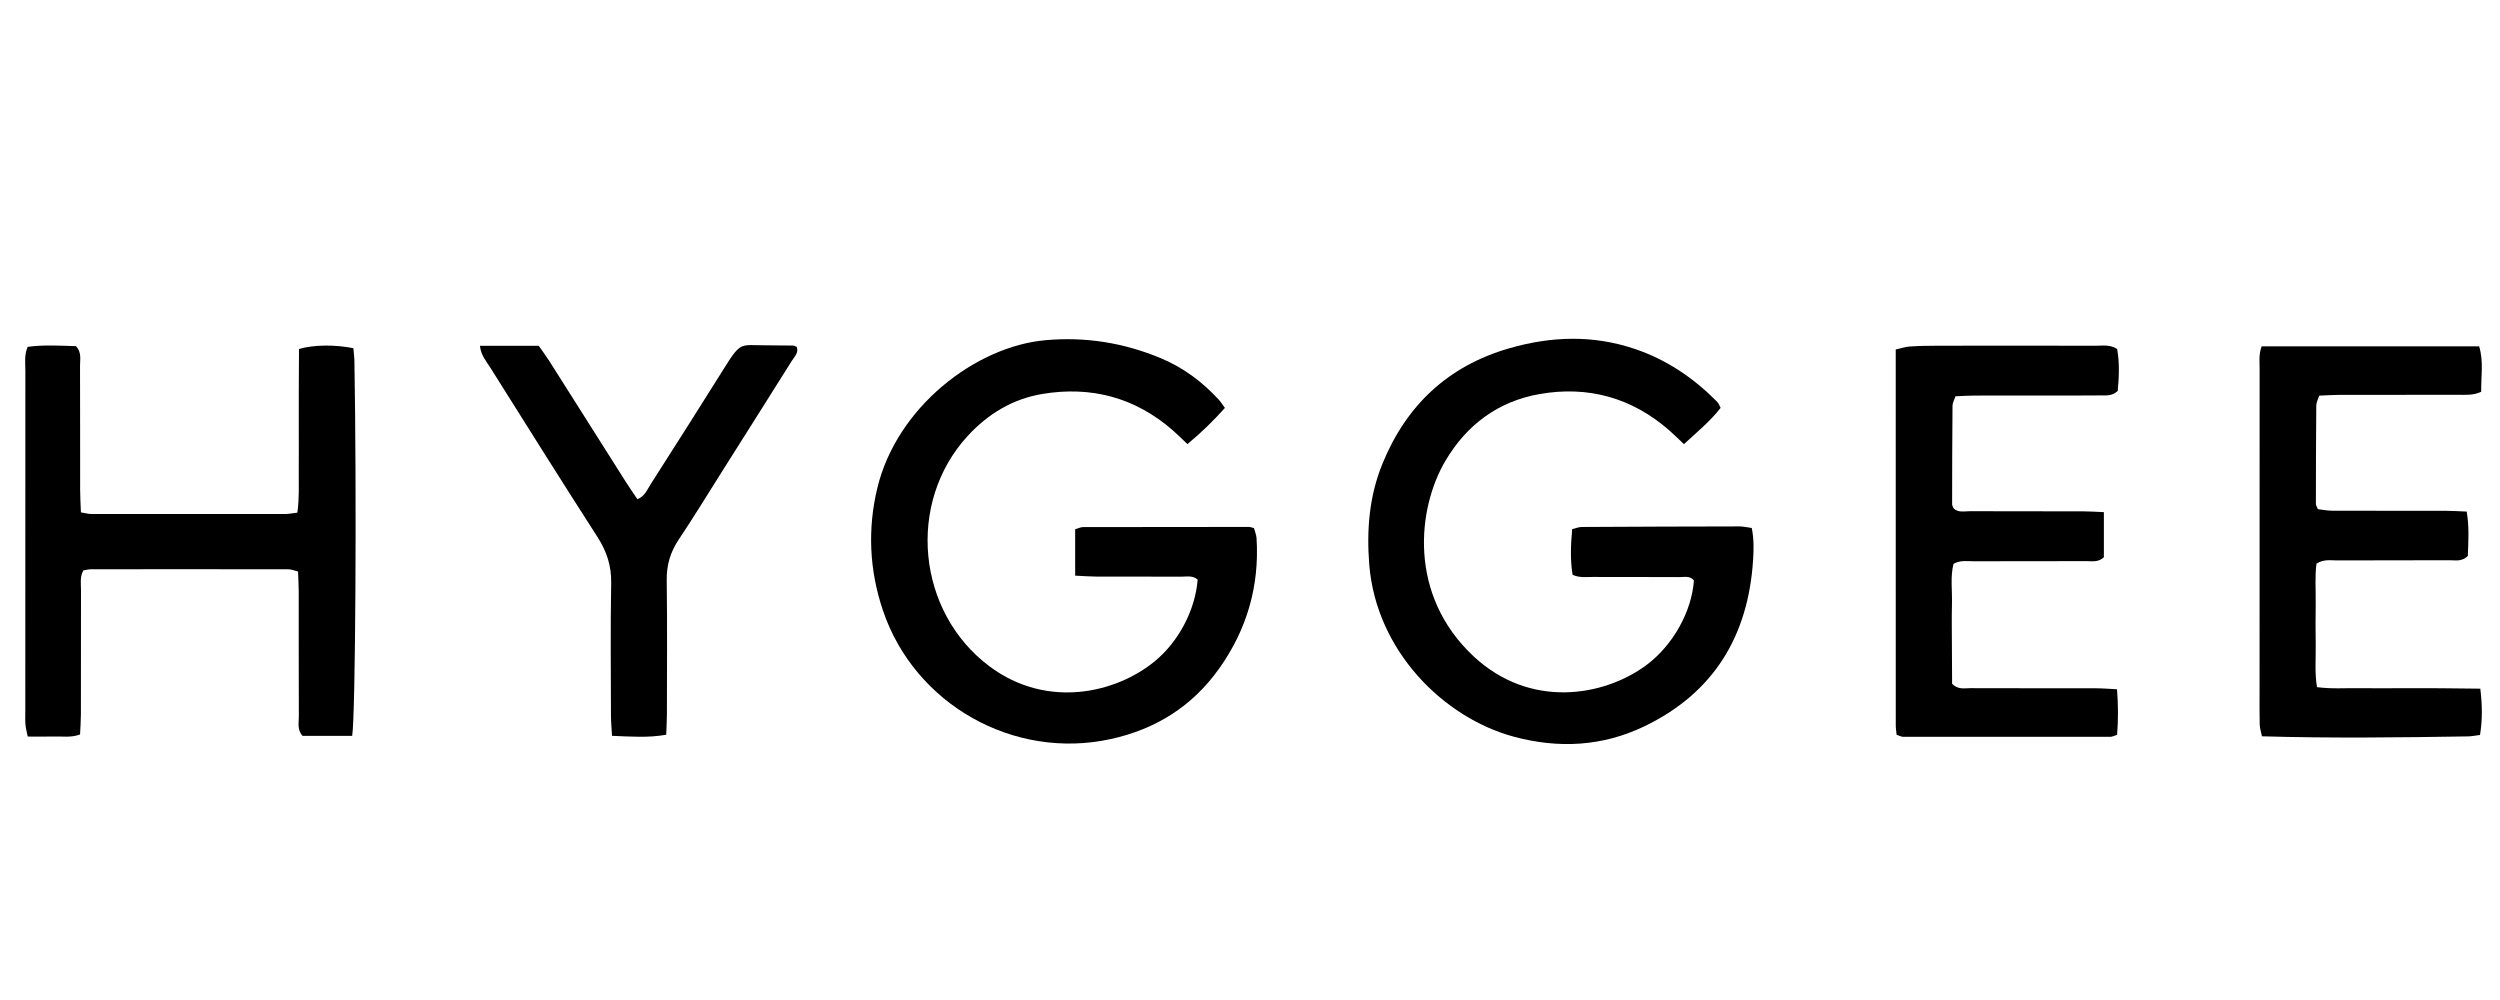
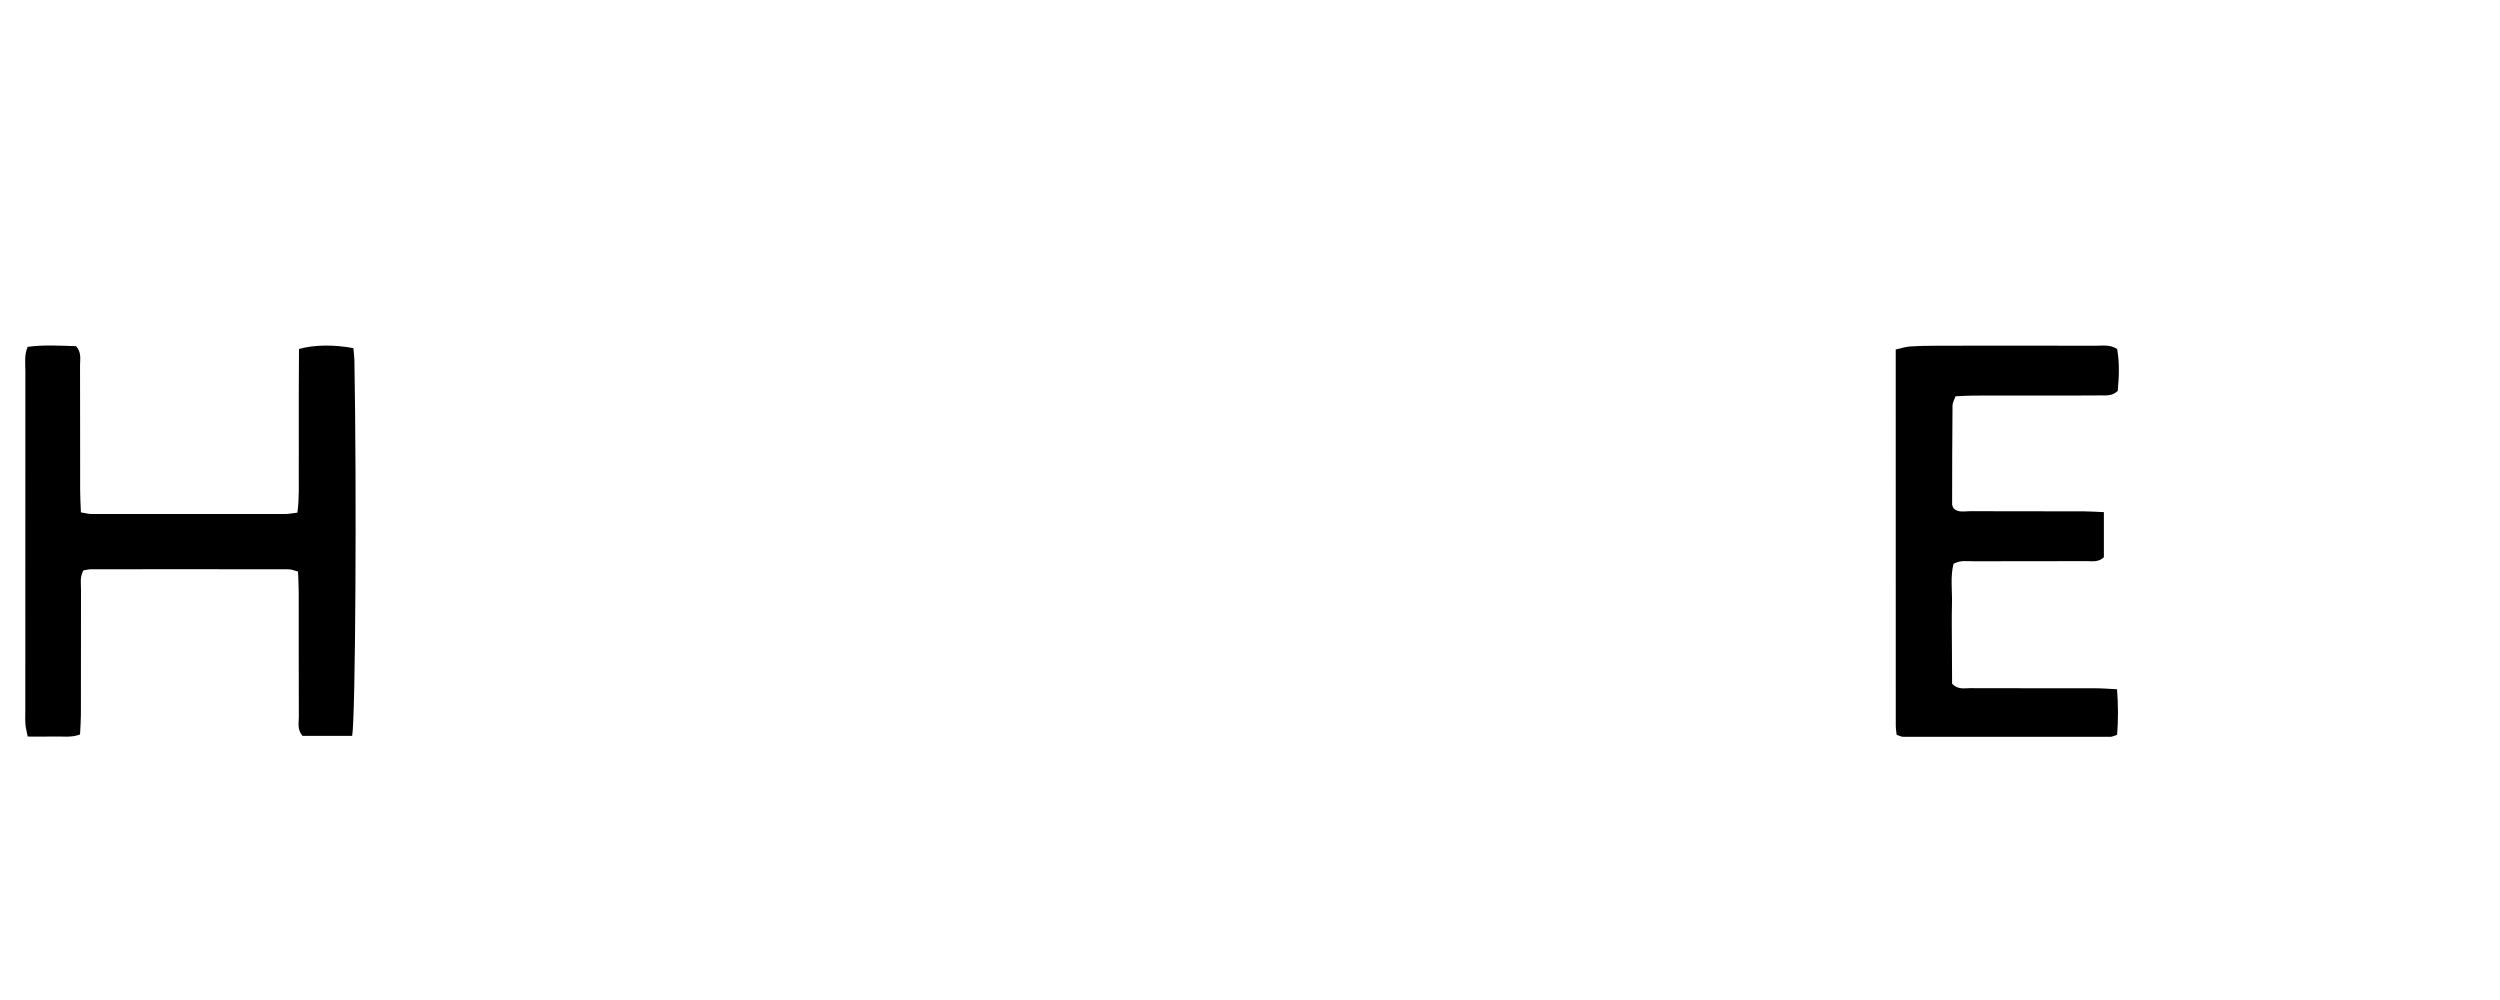
<svg xmlns="http://www.w3.org/2000/svg" id="Vrstva_57" data-name="Vrstva 57" viewBox="0 0 300 120">
  <defs>
    <style>
      .cls-1 {
        fill: #000;
        stroke-width: 0px;
      }
    </style>
  </defs>
-   <path class="cls-1" d="M129.019,69.079v-5.566c.366-.105.655-.261.945-.262,6.636-.018,13.272-.021,19.909-.02.153 0.0.305.068.599.138.098.369.289.799.316,1.239.351,5.736-1.162,10.942-4.493,15.624-3.221,4.527-7.604,7.268-12.994,8.453-11.629,2.558-23.541-4.141-27.351-15.437-1.628-4.827-1.861-9.781-.66-14.726,2.351-9.684,11.783-16.946,20.153-17.698,4.843-.435,9.451.317,13.891,2.176,2.655,1.111,4.934,2.813,6.89,4.931.258.279.46.609.766,1.021-1.409,1.568-2.853,2.983-4.498,4.34-.634-.598-1.18-1.15-1.765-1.66-4.524-3.941-9.8-5.335-15.656-4.356-3.531.59-6.499,2.377-8.932,5.019-7.399,8.033-6.122,21.181,2.635,27.692,6.921,5.146,15.192,3.156,19.792-.629,2.897-2.384,4.858-6.156,5.155-9.794-.595-.552-1.341-.355-2.028-.36-3.398-.02-6.796-.003-10.194-.015-.774-.003-1.548-.068-2.479-.112Z" />
-   <path class="cls-1" d="M206.473,48.945c-1.23,1.593-2.812,2.885-4.399,4.353-.609-.574-1.159-1.125-1.743-1.638-4.513-3.954-9.794-5.404-15.636-4.363-4.92.877-8.683,3.676-11.233,7.98-3.388,5.718-4.518,16.113,3.358,23.472,6.794,6.348,15.614,4.833,20.692,1.103,3.228-2.371,5.51-6.483,5.756-10.203-.468-.588-1.144-.393-1.74-.397-3.475-.021-6.951-.004-10.426-.017-.776-.003-1.575.12-2.392-.261-.295-1.798-.218-3.585-.049-5.474.4-.096.767-.26,1.135-.262,6.317-.037,12.635-.059,18.953-.068.453-.001.907.114,1.462.188.272,1.328.24,2.591.161,3.829-.576,9.096-4.705,15.947-13.013,19.956-5.026,2.426-10.307,2.716-15.708,1.257-8.416-2.274-16.51-10.281-17.34-20.655-.333-4.165.002-8.221,1.583-12.096,2.857-7.003,7.858-11.723,15.182-13.844,5.05-1.463,10.107-1.635,15.146.08,3.736,1.271,6.921,3.41,9.695,6.189.111.111.217.231.303.362.084.127.139.274.255.509Z" />
  <path class="cls-1" d="M42.259,88.304h-5.958c-.66-.74-.438-1.565-.441-2.324-.02-4.977-.007-9.954-.014-14.931-.001-.779-.049-1.559-.08-2.464-.427-.104-.788-.268-1.149-.269-7.899-.014-15.798-.012-23.697-.004-.301 0-.601.089-.914.138-.443.788-.284,1.591-.286,2.358-.014,4.977-.003,9.954-.012,14.931-.001.775-.064,1.55-.102,2.398-1.083.405-2.111.215-3.11.244-1.016.029-2.033.006-3.17.006-.112-.578-.237-1.013-.272-1.456-.044-.55-.017-1.105-.017-1.658-0-13.588-.004-27.176.007-40.763.001-.926-.152-1.881.275-2.887,1.96-.269,3.902-.137,5.805-.083.69.758.477,1.583.48,2.34.019,4.977.006,9.954.014,14.931.001.853.057,1.707.092,2.674.509.082.878.194,1.248.194,7.741.011,15.482.013,23.224.004.454-0.0.907-.097,1.504-.166.242-1.735.152-3.381.165-5.018.013-1.659.003-3.318.003-4.977,0-1.58-.004-3.16.001-4.74.005-1.65.017-3.3.026-4.903,1.743-.511,4.258-.544,6.524-.097.041.49.115,1.021.125,1.554.277,15.464.134,42.49-.268,44.968Z" />
  <path class="cls-1" d="M252.465,61.459v5.411c-.673.633-1.418.464-2.109.466-4.504.015-9.007-0-13.511.016-.775.003-1.58-.161-2.423.306-.399,1.558-.14,3.215-.186,4.851-.044,1.579-.013,3.16-.009,4.741.005,1.651.017,3.301.025,4.807.733.736,1.484.519,2.166.522,5.057.019,10.113.006,15.17.016.769.002,1.539.072,2.454.118.151,1.918.149,3.689.012,5.463-.366.114-.583.24-.799.241-8.296.01-16.591.01-24.887-.001-.215-0-.431-.129-.773-.238-.036-.373-.103-.75-.103-1.127-.005-15.006-.005-30.011-.005-45.112.653-.145,1.168-.326,1.693-.36,1.103-.073,2.21-.09,3.316-.092,6.321-.009,12.641-.017,18.962.003.847.003,1.745-.175,2.599.394.304,1.677.223,3.388.071,5.024-.667.646-1.41.535-2.097.542-2.607.027-5.214.014-7.821.014-2.449.001-4.899-.006-7.348.004-.703.003-1.405.055-2.201.088-.137.409-.356.764-.359,1.121-.037,3.948-.043,7.896-.047,11.844-0.0.145.1.29.165.468.565.567,1.316.351,1.995.354,4.503.021,9.007.007,13.511.015.772.002,1.545.059,2.538.099Z" />
-   <path class="cls-1" d="M271.399,41.557h26.096c.555,1.811.224,3.591.248,5.454-.942.455-1.887.363-2.805.365-4.738.01-9.476.001-14.214.009-.779.001-1.558.058-2.416.092-.142.447-.352.805-.355,1.165-.036,3.946-.042,7.892-.046,11.838-0.0.144.105.289.232.617.506.059,1.105.186,1.704.188,4.58.017,9.161.006,13.741.014.773.001,1.546.057,2.421.091.326,1.91.187,3.685.135,5.326-.741.716-1.49.51-2.171.513-4.501.022-9.002.004-13.502.023-.771.003-1.581-.179-2.488.381-.209,1.525-.073,3.171-.095,4.805-.023,1.658-.026,3.317.001,4.976.026,1.635-.134,3.284.152,5.043,1.762.236,3.409.102,5.046.125,1.579.022,3.159.005,4.738.005,1.658,0,3.317-.007,4.975.002,1.564.008,3.127.033,4.841.052.231,1.92.271,3.678-.034,5.556-.539.066-.993.164-1.449.171-8.205.131-16.409.233-24.718-.011-.107-.535-.261-.975-.272-1.419-.034-1.421-.016-2.843-.016-4.265-0-12.795-.003-25.589.006-38.384.001-.849-.125-1.721.244-2.734Z" />
-   <path class="cls-1" d="M57.59,41.497h7.058c.398.571.864,1.188,1.277,1.839,3.088,4.866,6.163,9.74,9.248,14.607.415.654.864,1.286,1.32,1.962.91-.372,1.18-1.166,1.588-1.804,2.975-4.657,5.948-9.315,8.873-14.003,1.95-3.126,1.913-2.668,4.909-2.66,1.105.003,2.21.008,3.315.029.143.003.285.104.437.163.244.721-.292,1.183-.611,1.692-2.726,4.347-5.47,8.683-8.211,13.021-1.771,2.803-3.497,5.636-5.339,8.392-1.007,1.507-1.473,3.058-1.448,4.882.073,5.369.029,10.739.022,16.109-.001.777-.052,1.553-.084,2.442-2.187.386-4.264.221-6.503.13-.049-.917-.125-1.684-.126-2.451-.01-5.291-.071-10.582.027-15.871.038-2.079-.537-3.817-1.649-5.544-4.356-6.772-8.631-13.596-12.917-20.412-.447-.71-1.054-1.369-1.186-2.522Z" />
</svg>